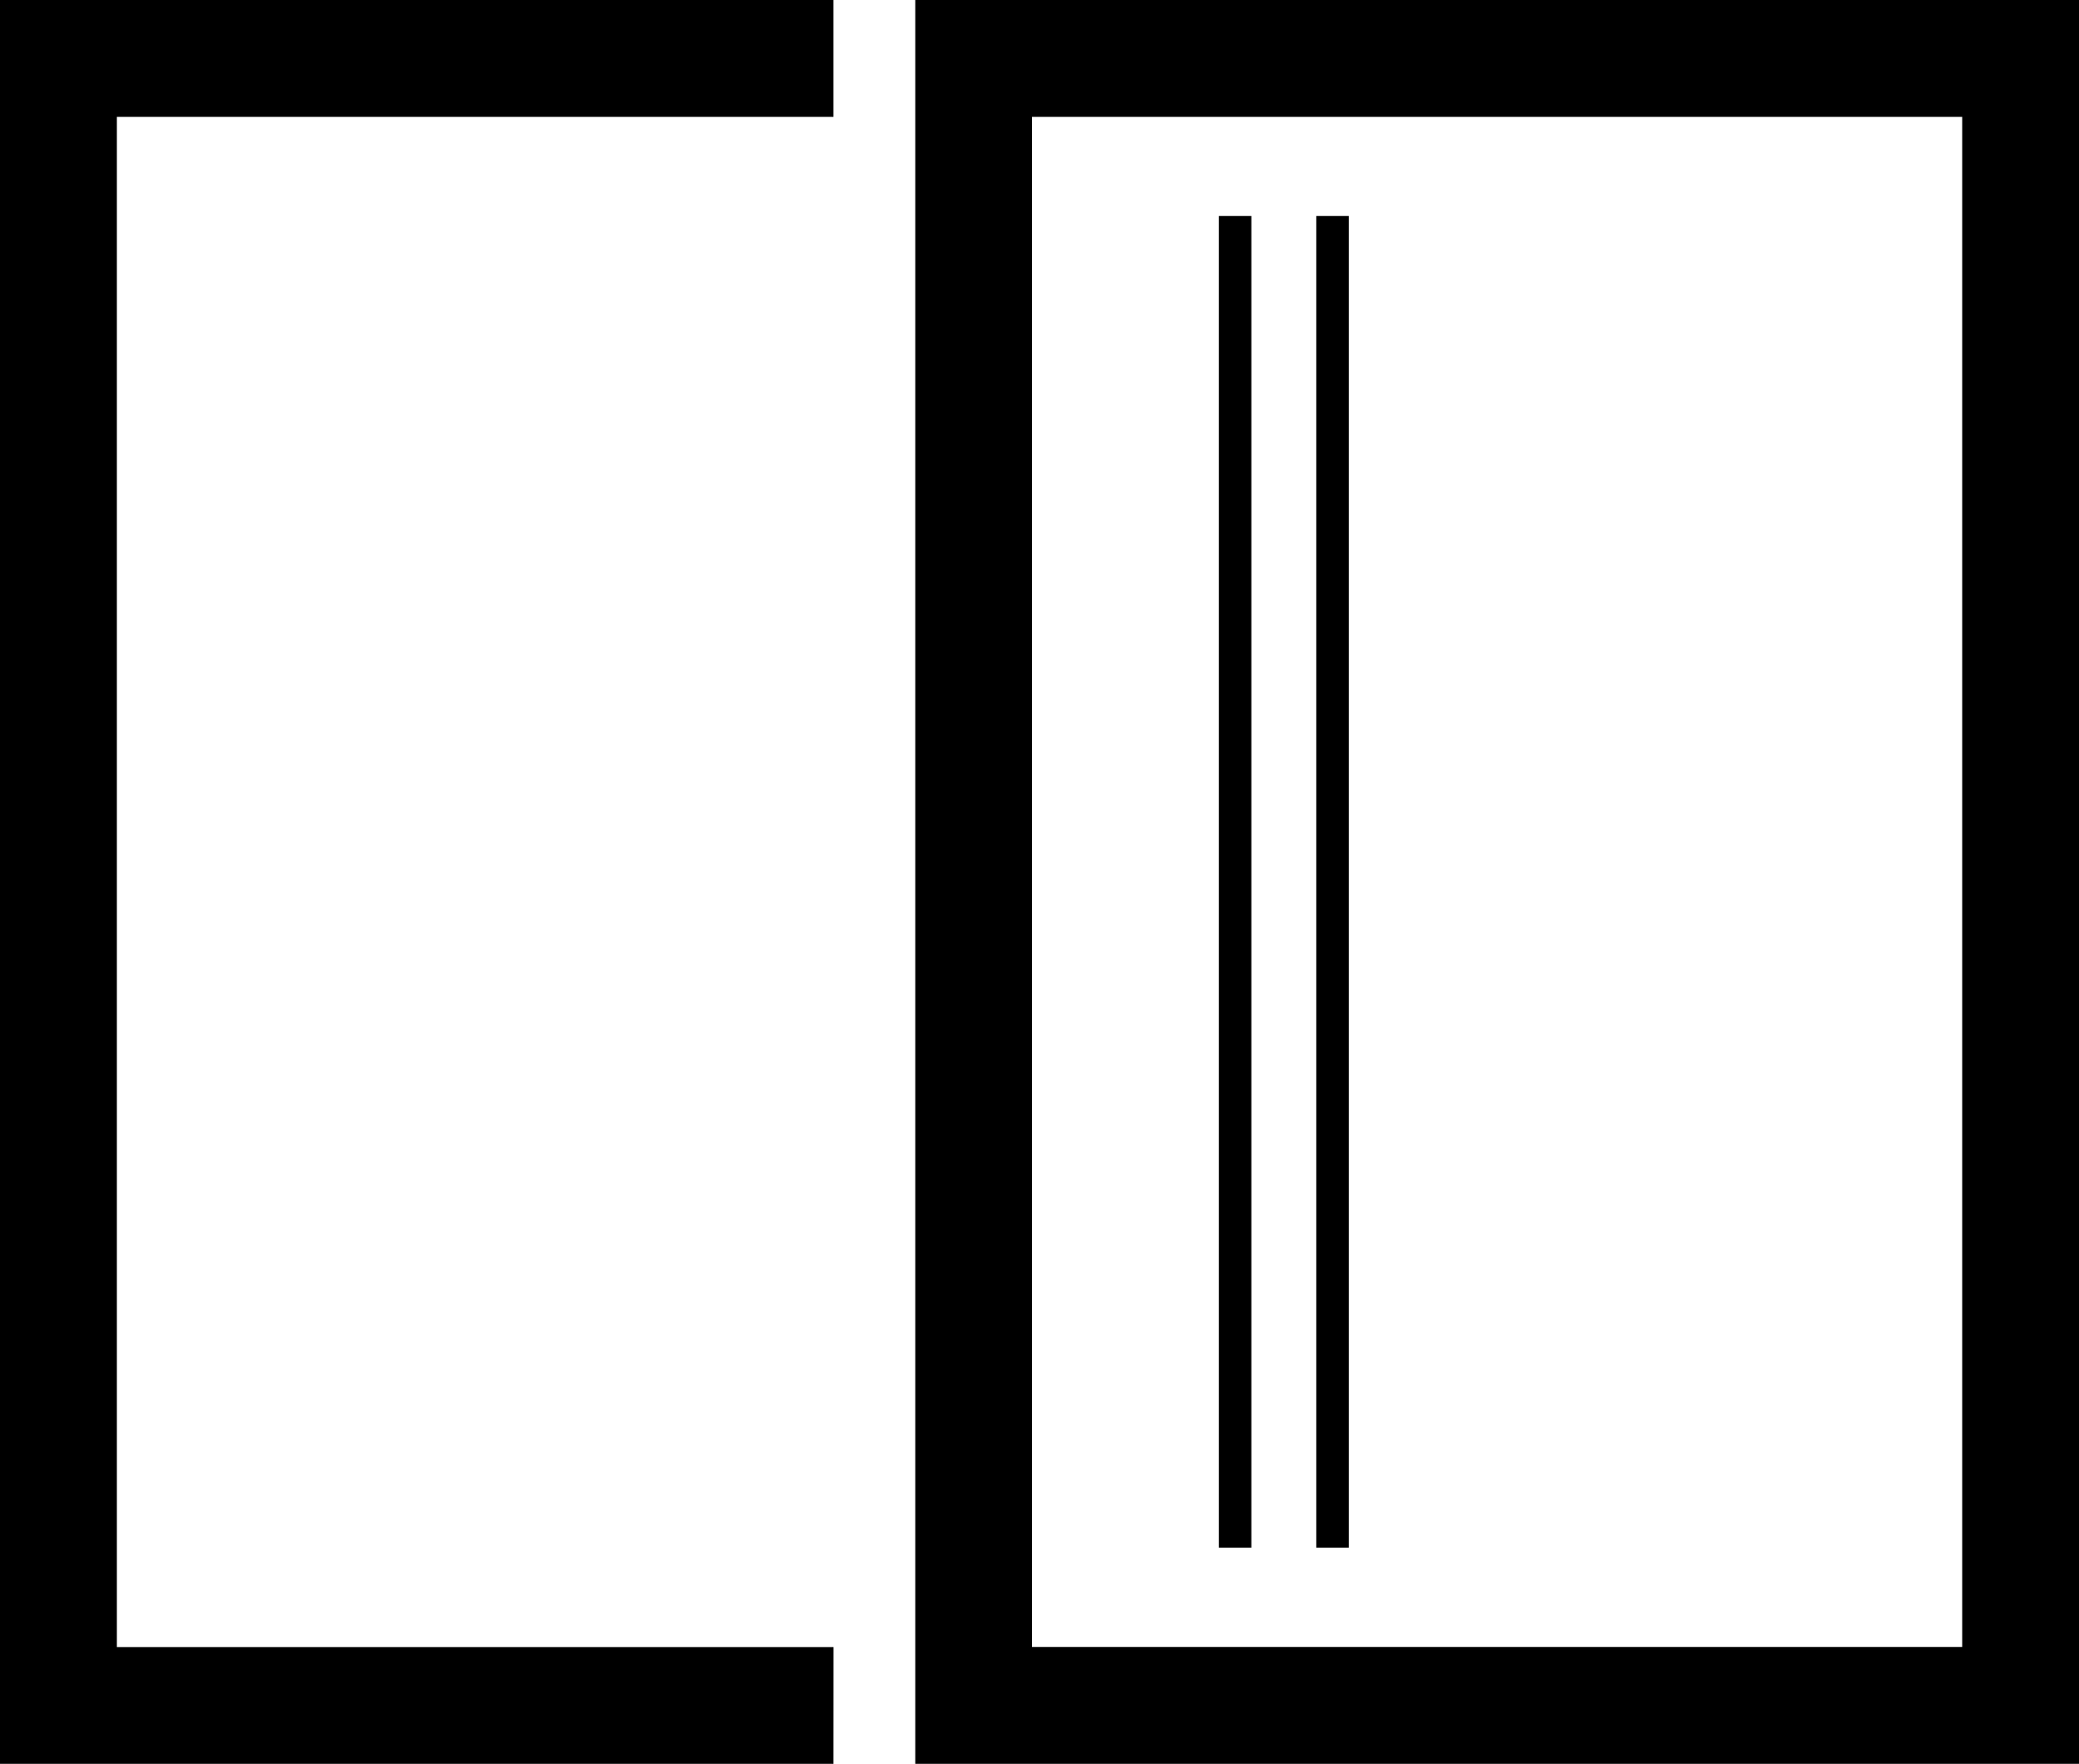
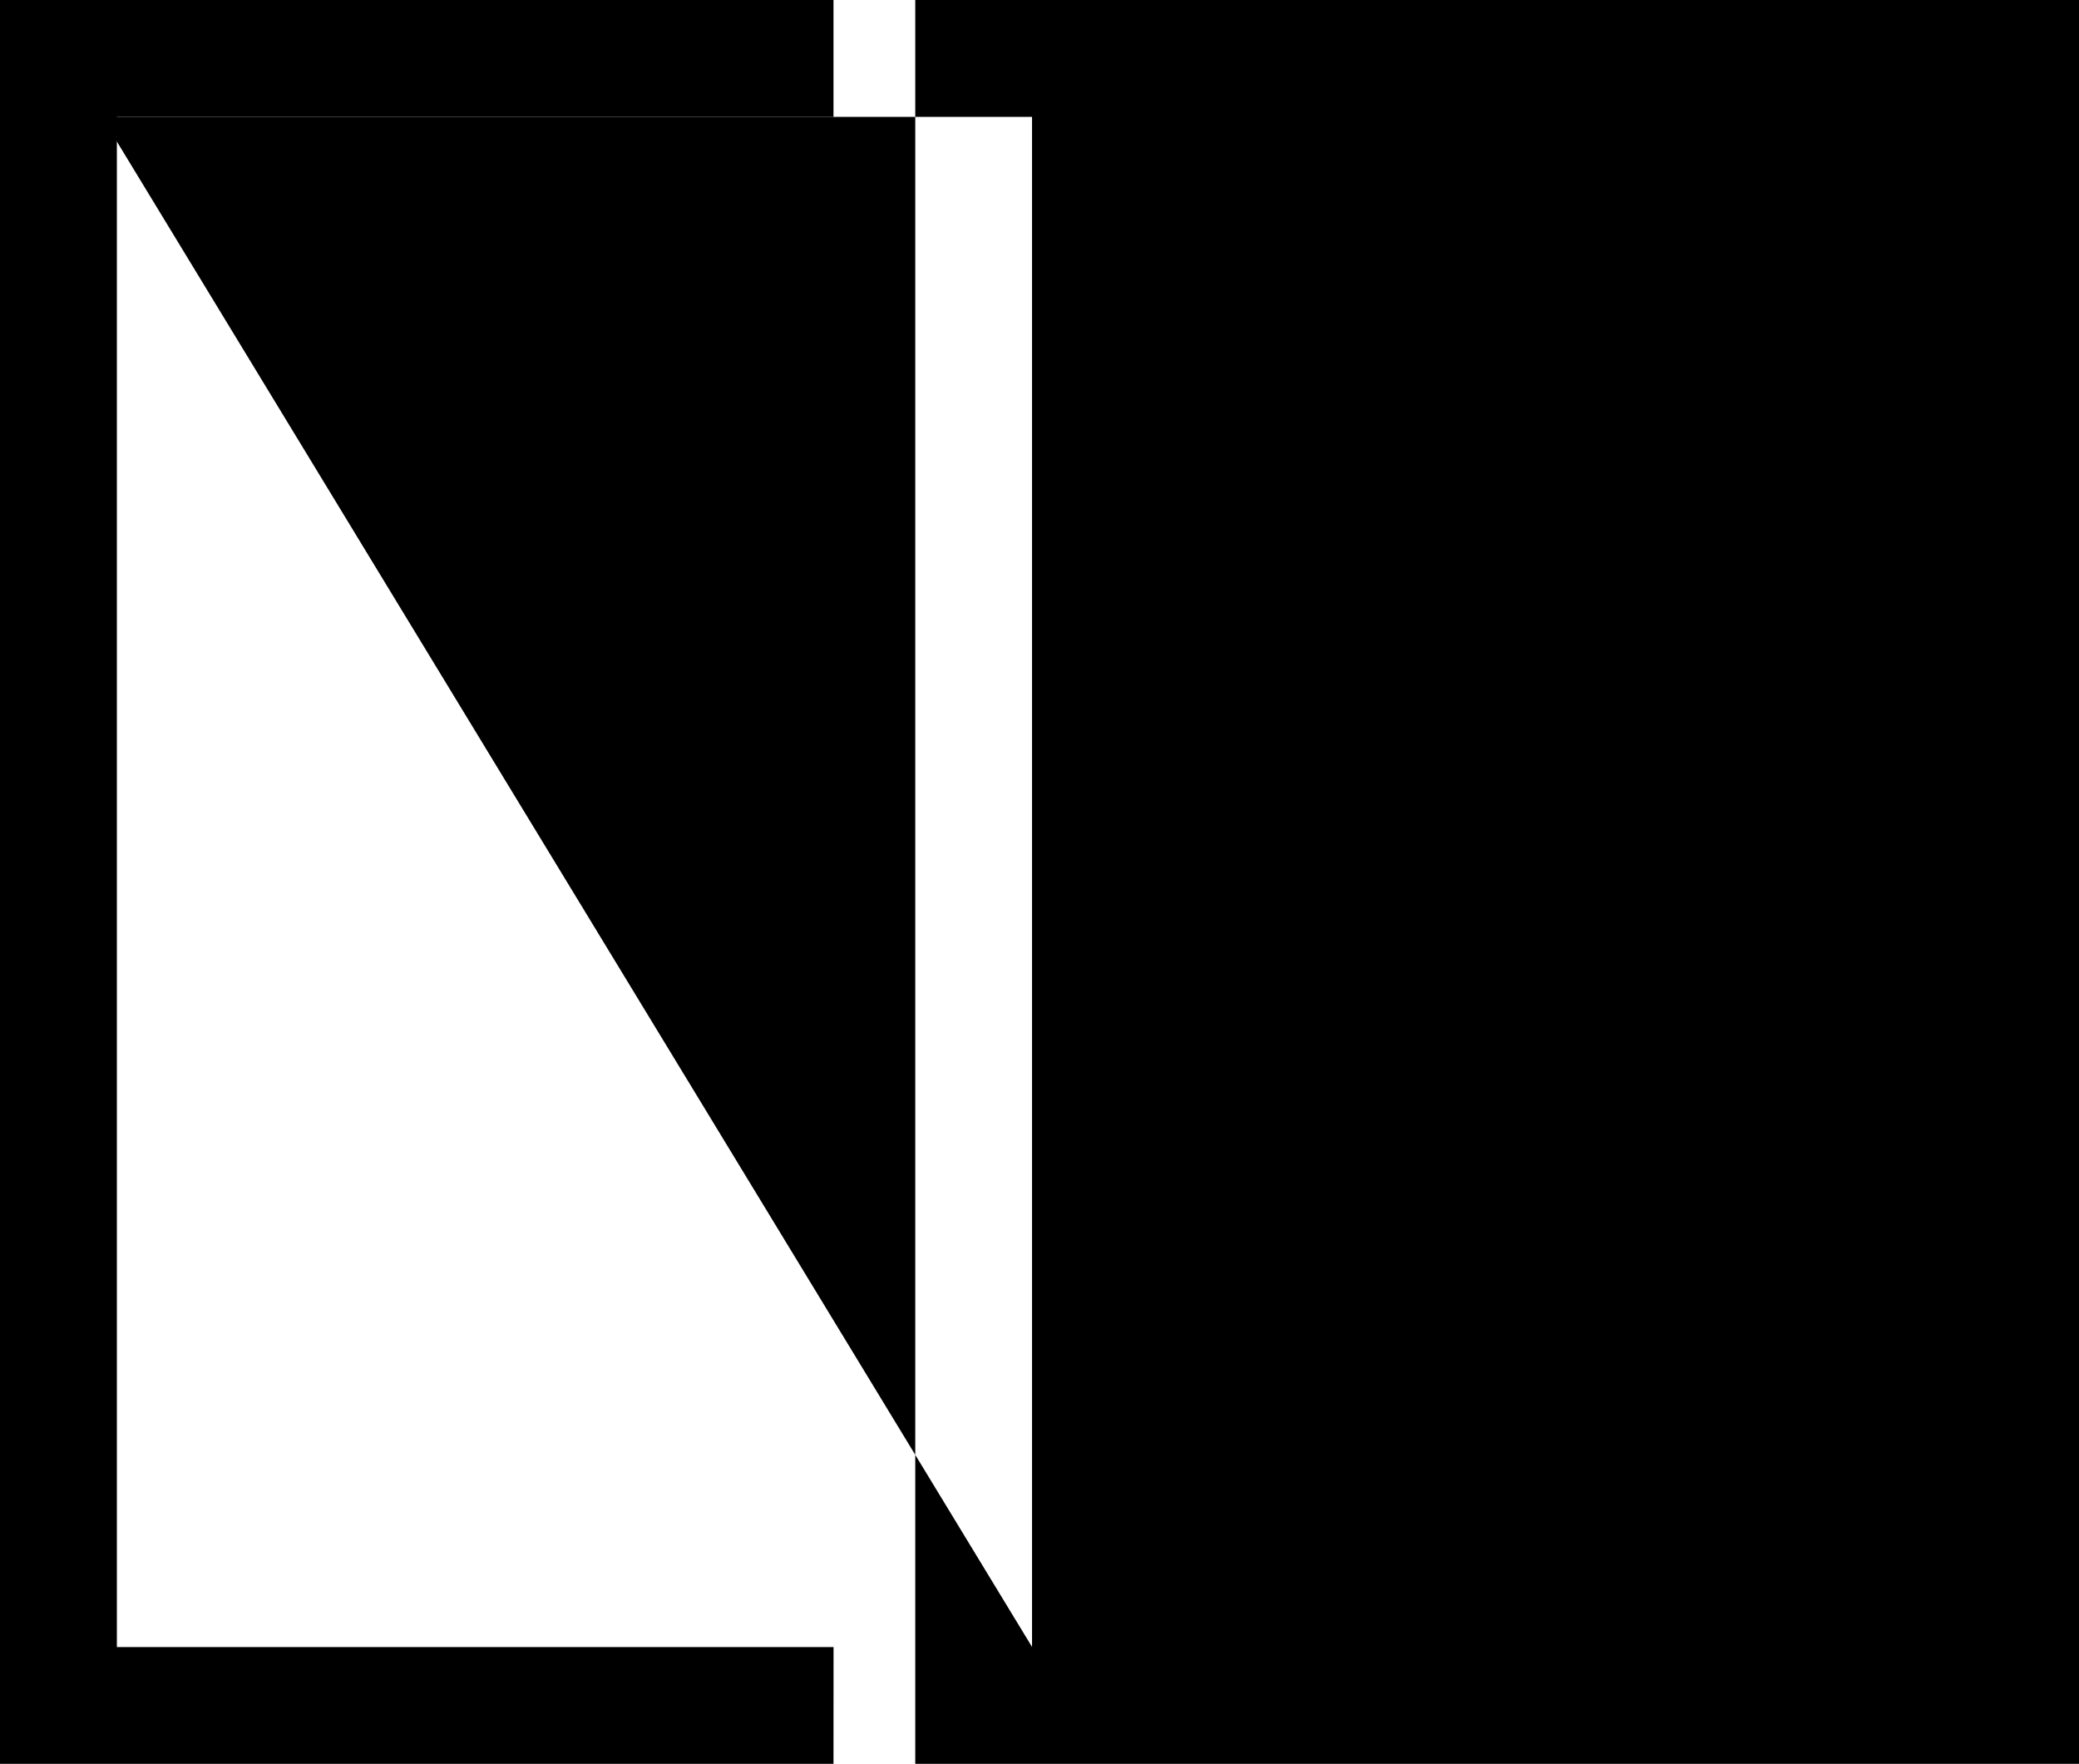
<svg xmlns="http://www.w3.org/2000/svg" width="64.04" height="54.326" viewBox="0 0 64.04 54.326">
  <defs>
    <style>.a{fill:#000000;}</style>
  </defs>
  <path class="a" d="M-1027.326,74.826H-1053V20.5h25.674v3.6H-1049.4v47.13h22.076Z" transform="translate(1053 -20.5)" />
  <g transform="translate(28.192 0)">
-     <path class="a" d="M-938.791,74.826h-35.847V20.5h35.847Zm-32.25-3.6h28.652V24.1h-28.652Z" transform="translate(974.639 -20.5)" />
+     <path class="a" d="M-938.791,74.826h-35.847V20.5h35.847Zm-32.25-3.6V24.1h-28.652Z" transform="translate(974.639 -20.5)" />
  </g>
  <g transform="translate(37.546 6.653)">
-     <rect class="a" width="1" height="41.014" />
    <rect class="a" width="1" height="41.014" transform="translate(3)" />
  </g>
</svg>